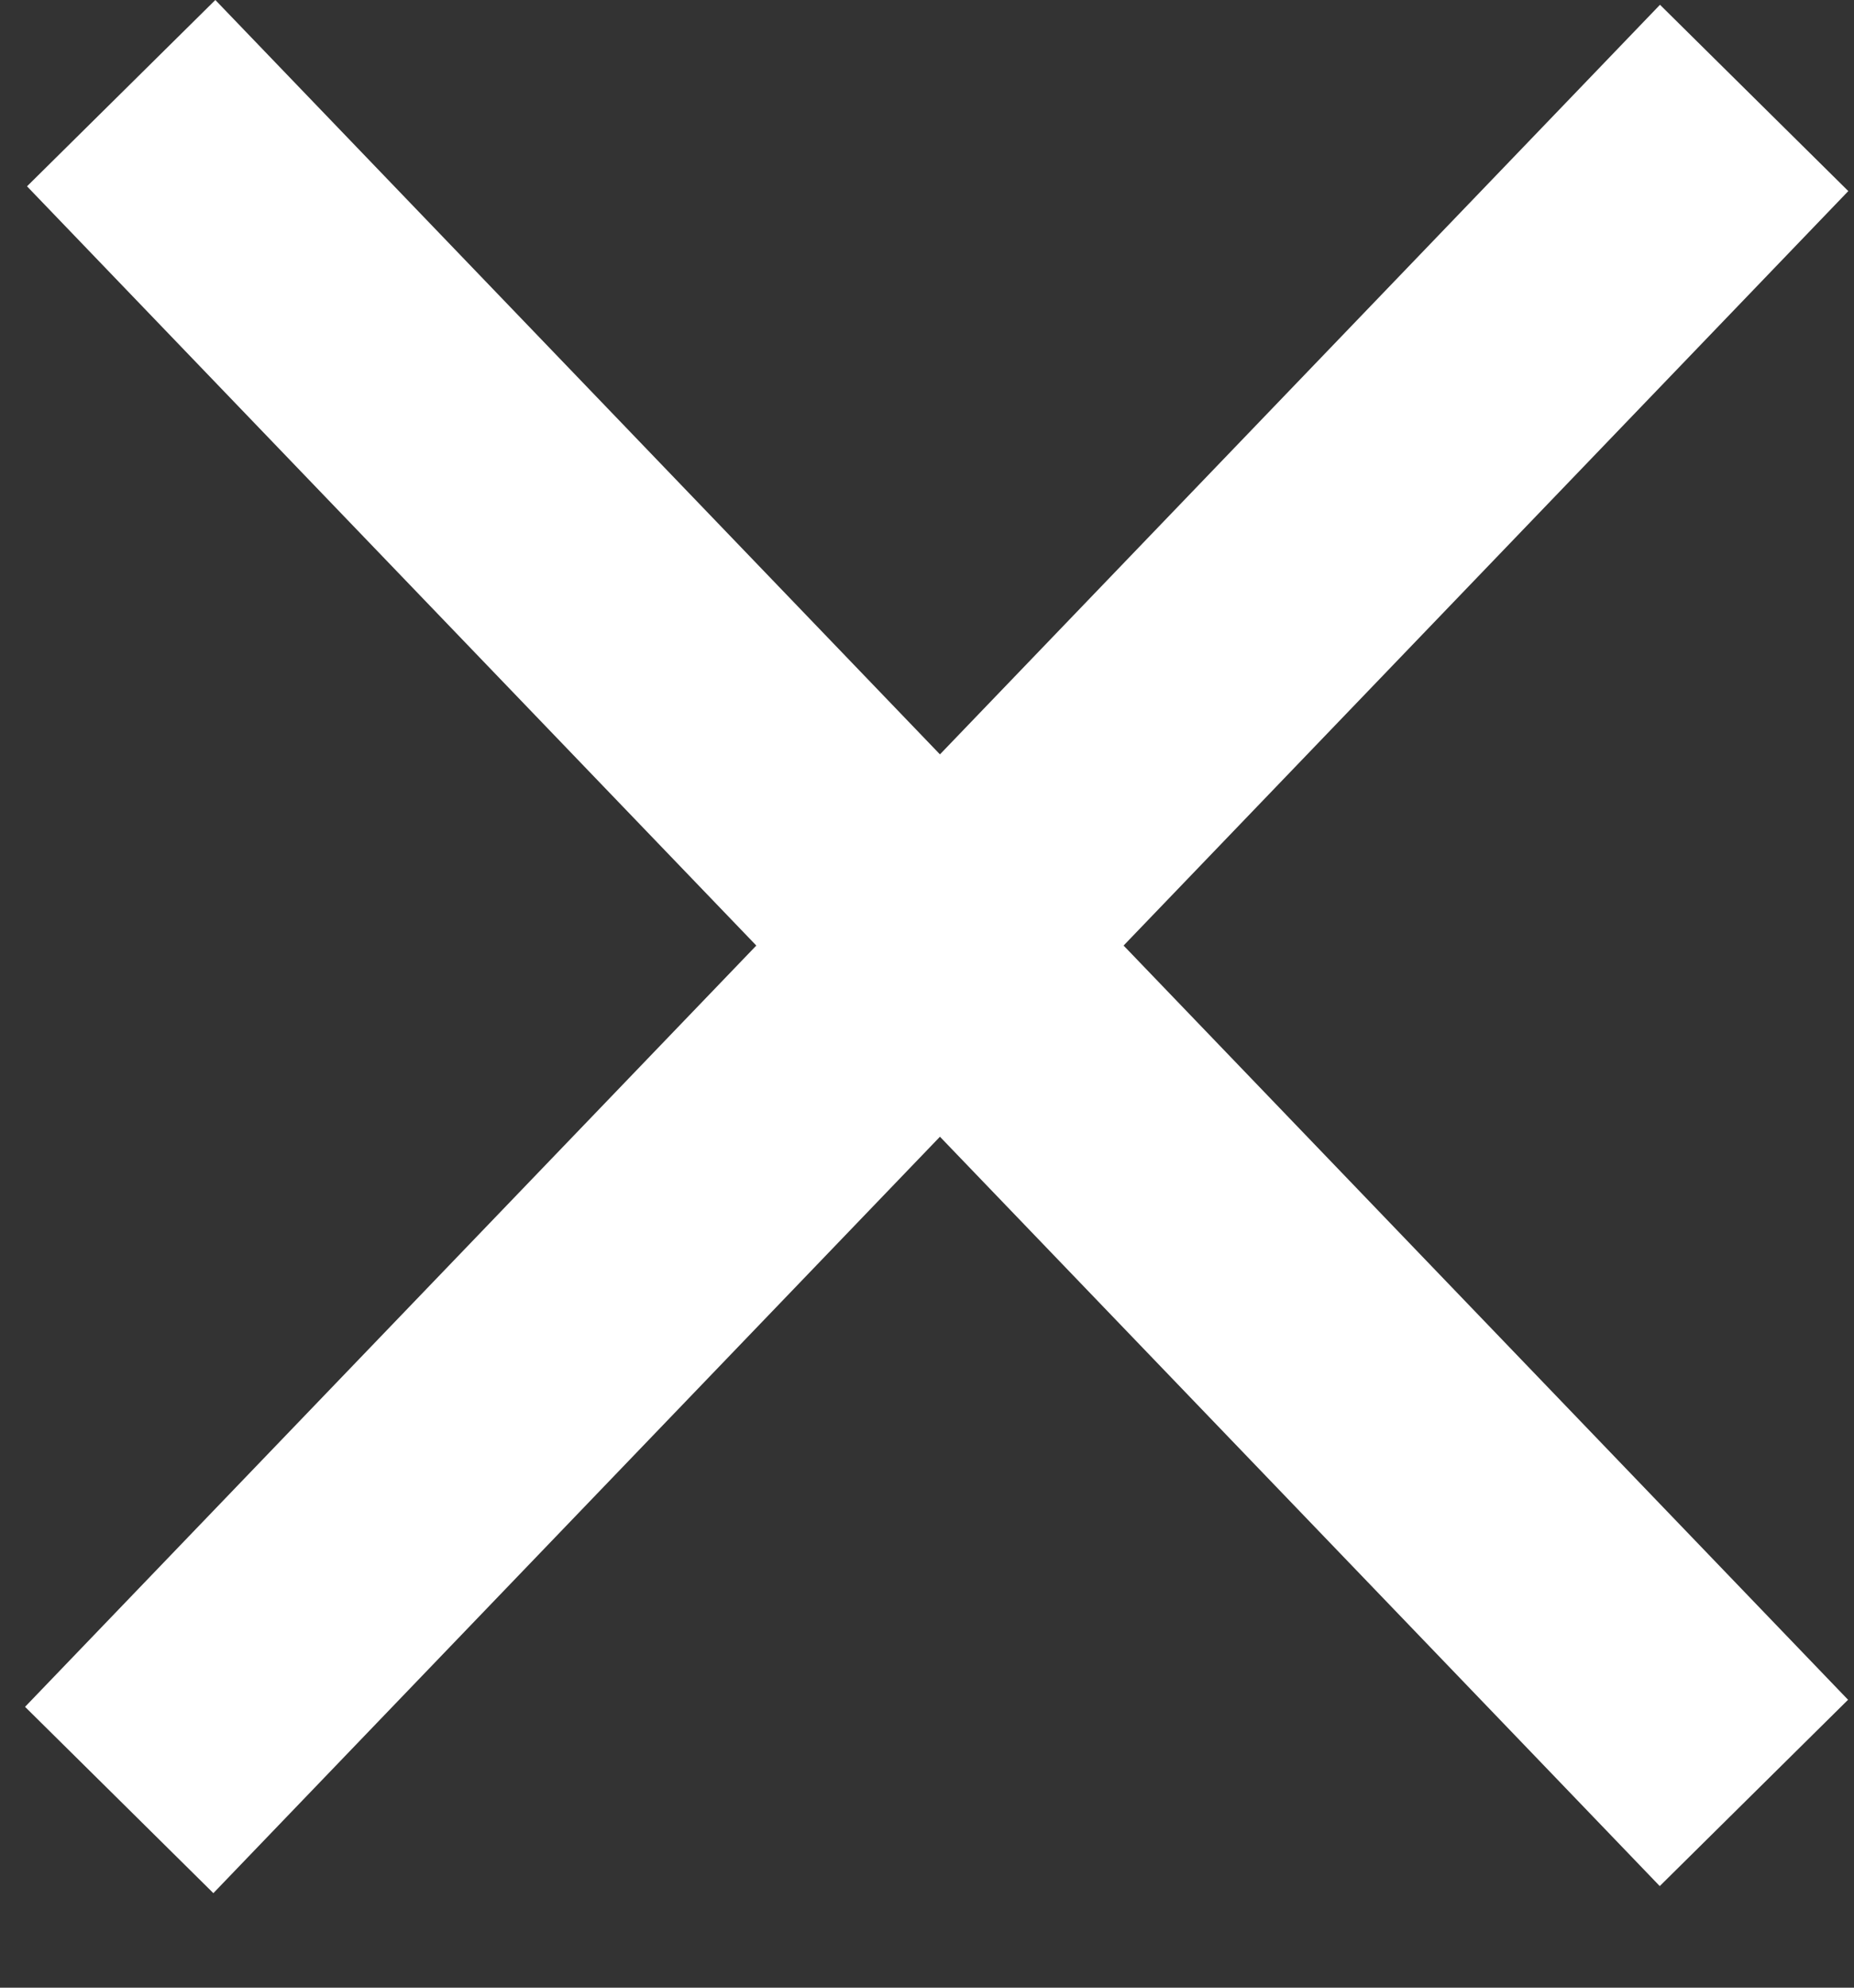
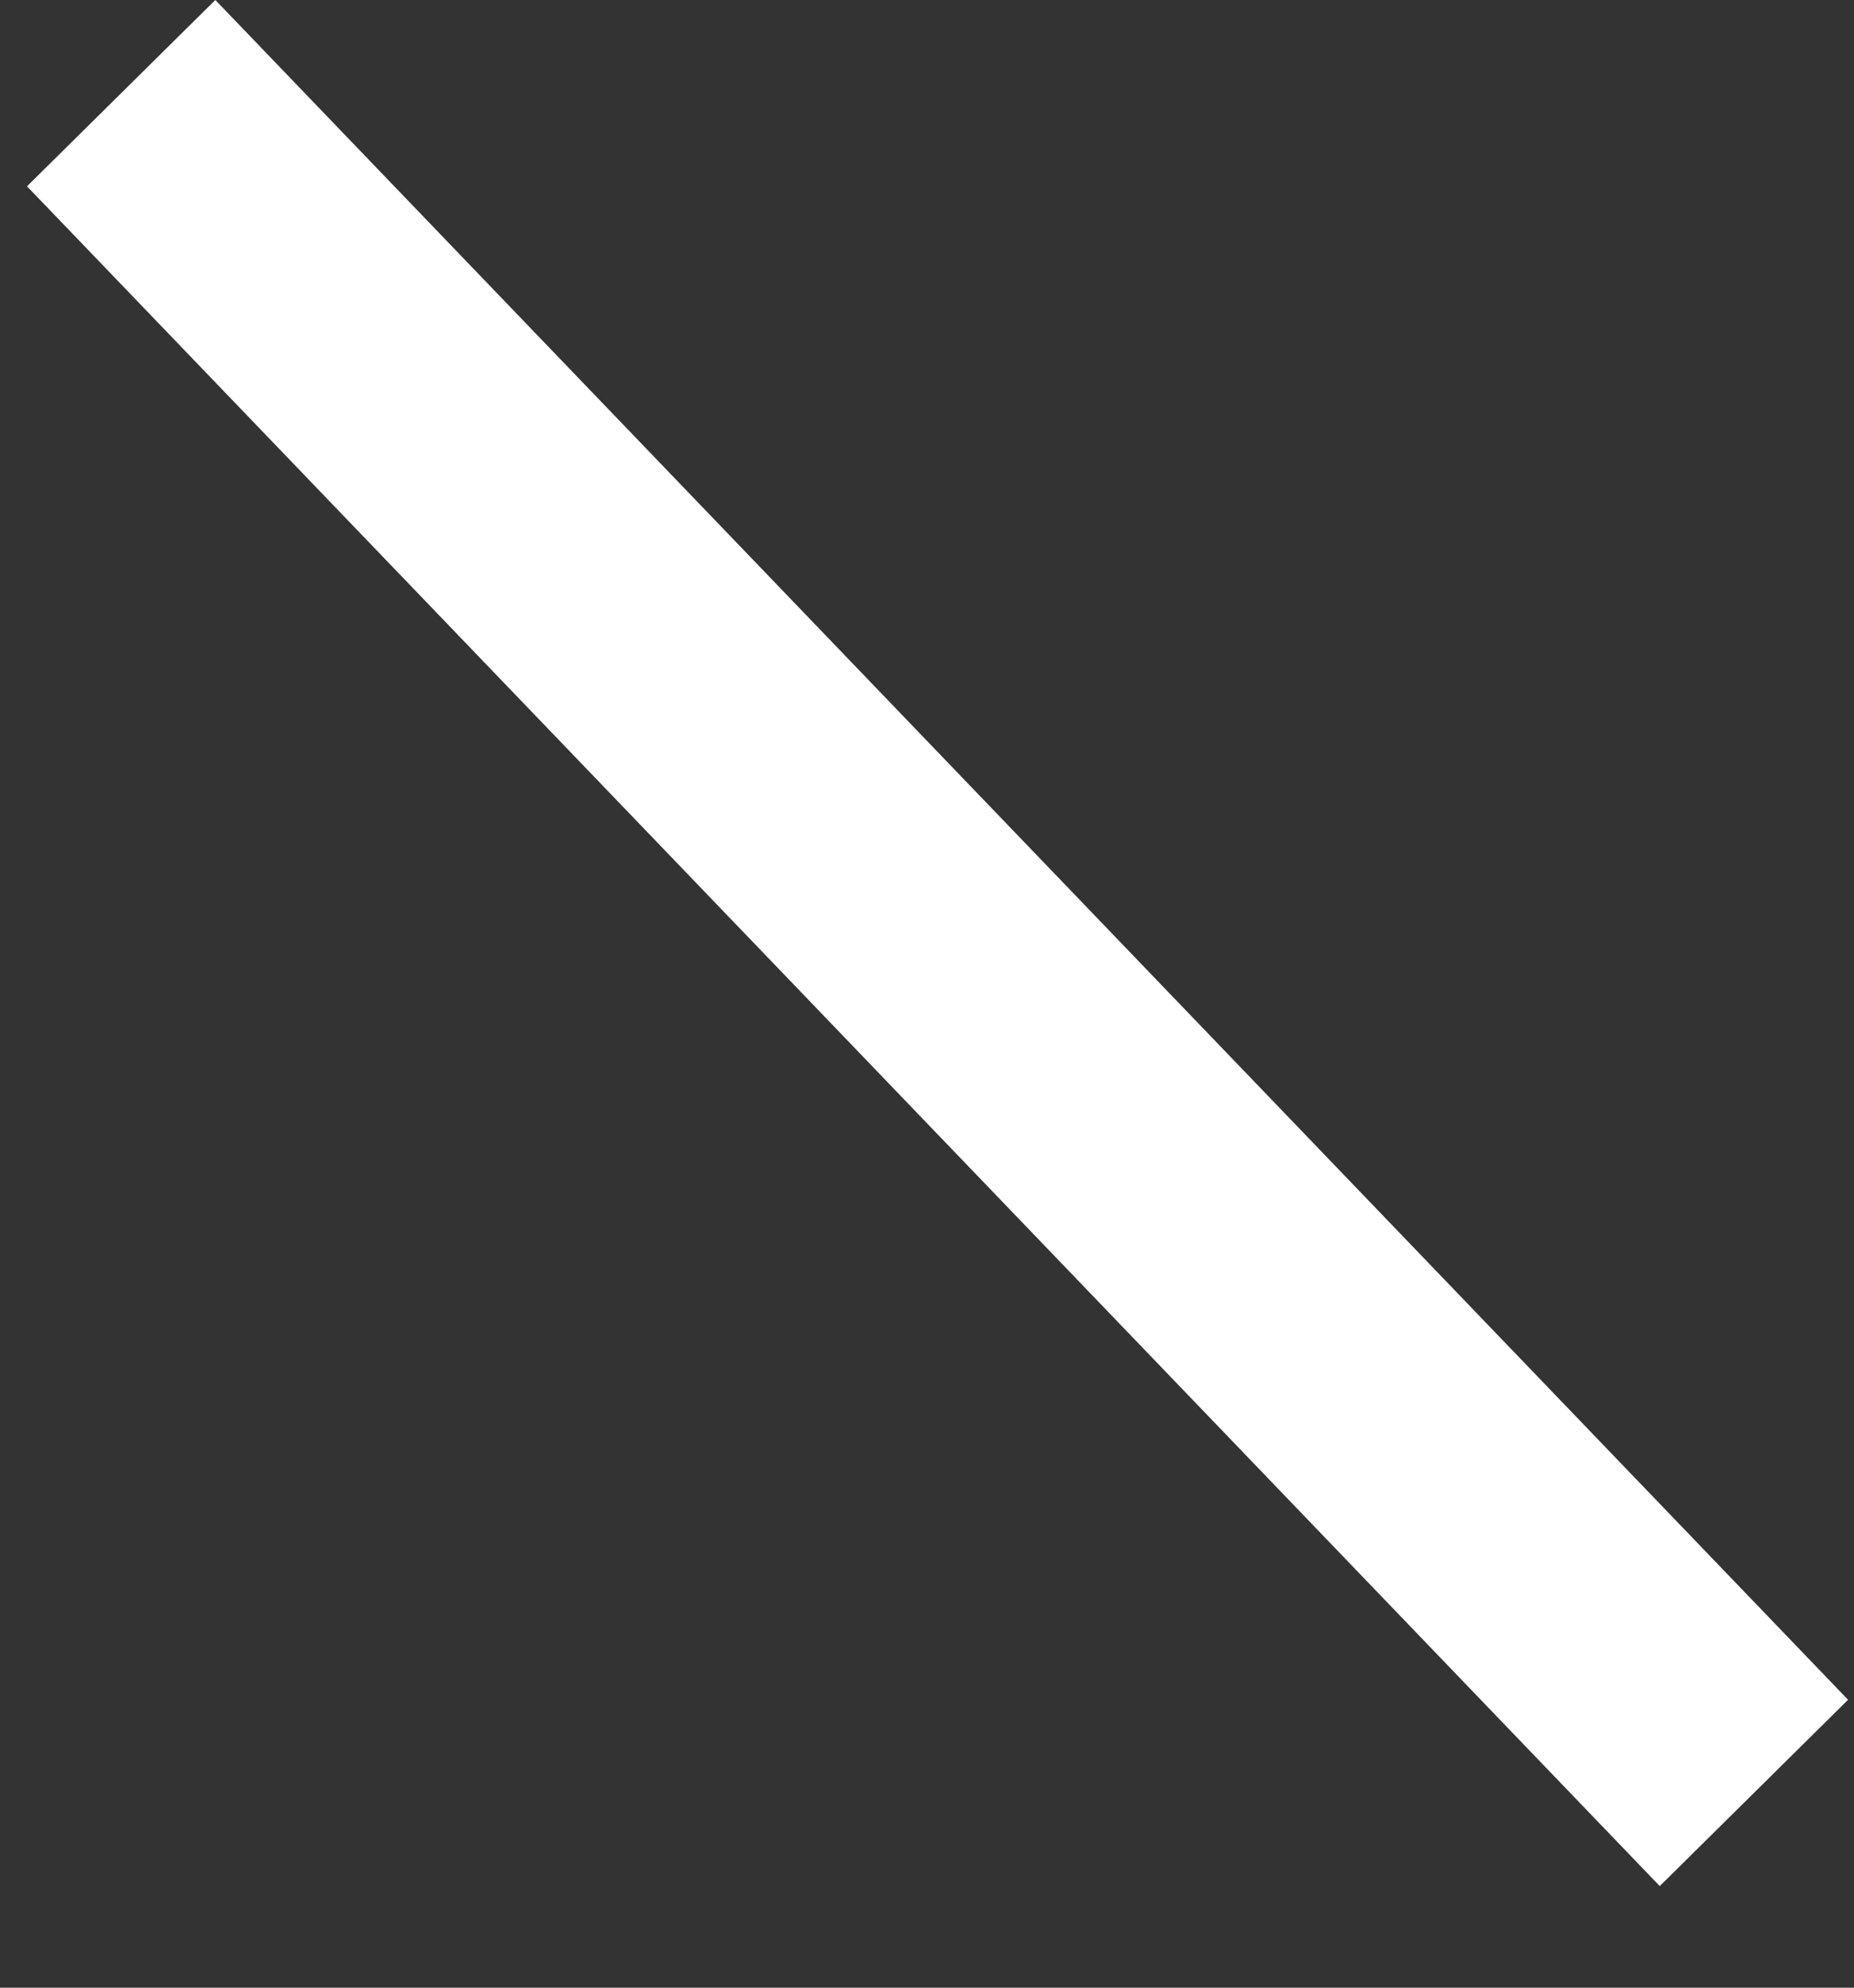
<svg xmlns="http://www.w3.org/2000/svg" width="14" height="15" viewBox="0 0 14 15" fill="none">
  <rect x="0" y="0" width="14" height="15" fill="#333333" stroke="none" />
  <line y1="-1" x2="17.791" y2="-1" transform="matrix(0.693 0.721 -0.711 0.703 0.204 1.406)" stroke="white" stroke-width="2" />
-   <line y1="-1" x2="17.815" y2="-1" transform="matrix(-0.693 0.721 -0.711 -0.703 12.535 0.036)" stroke="white" stroke-width="2" />
</svg>